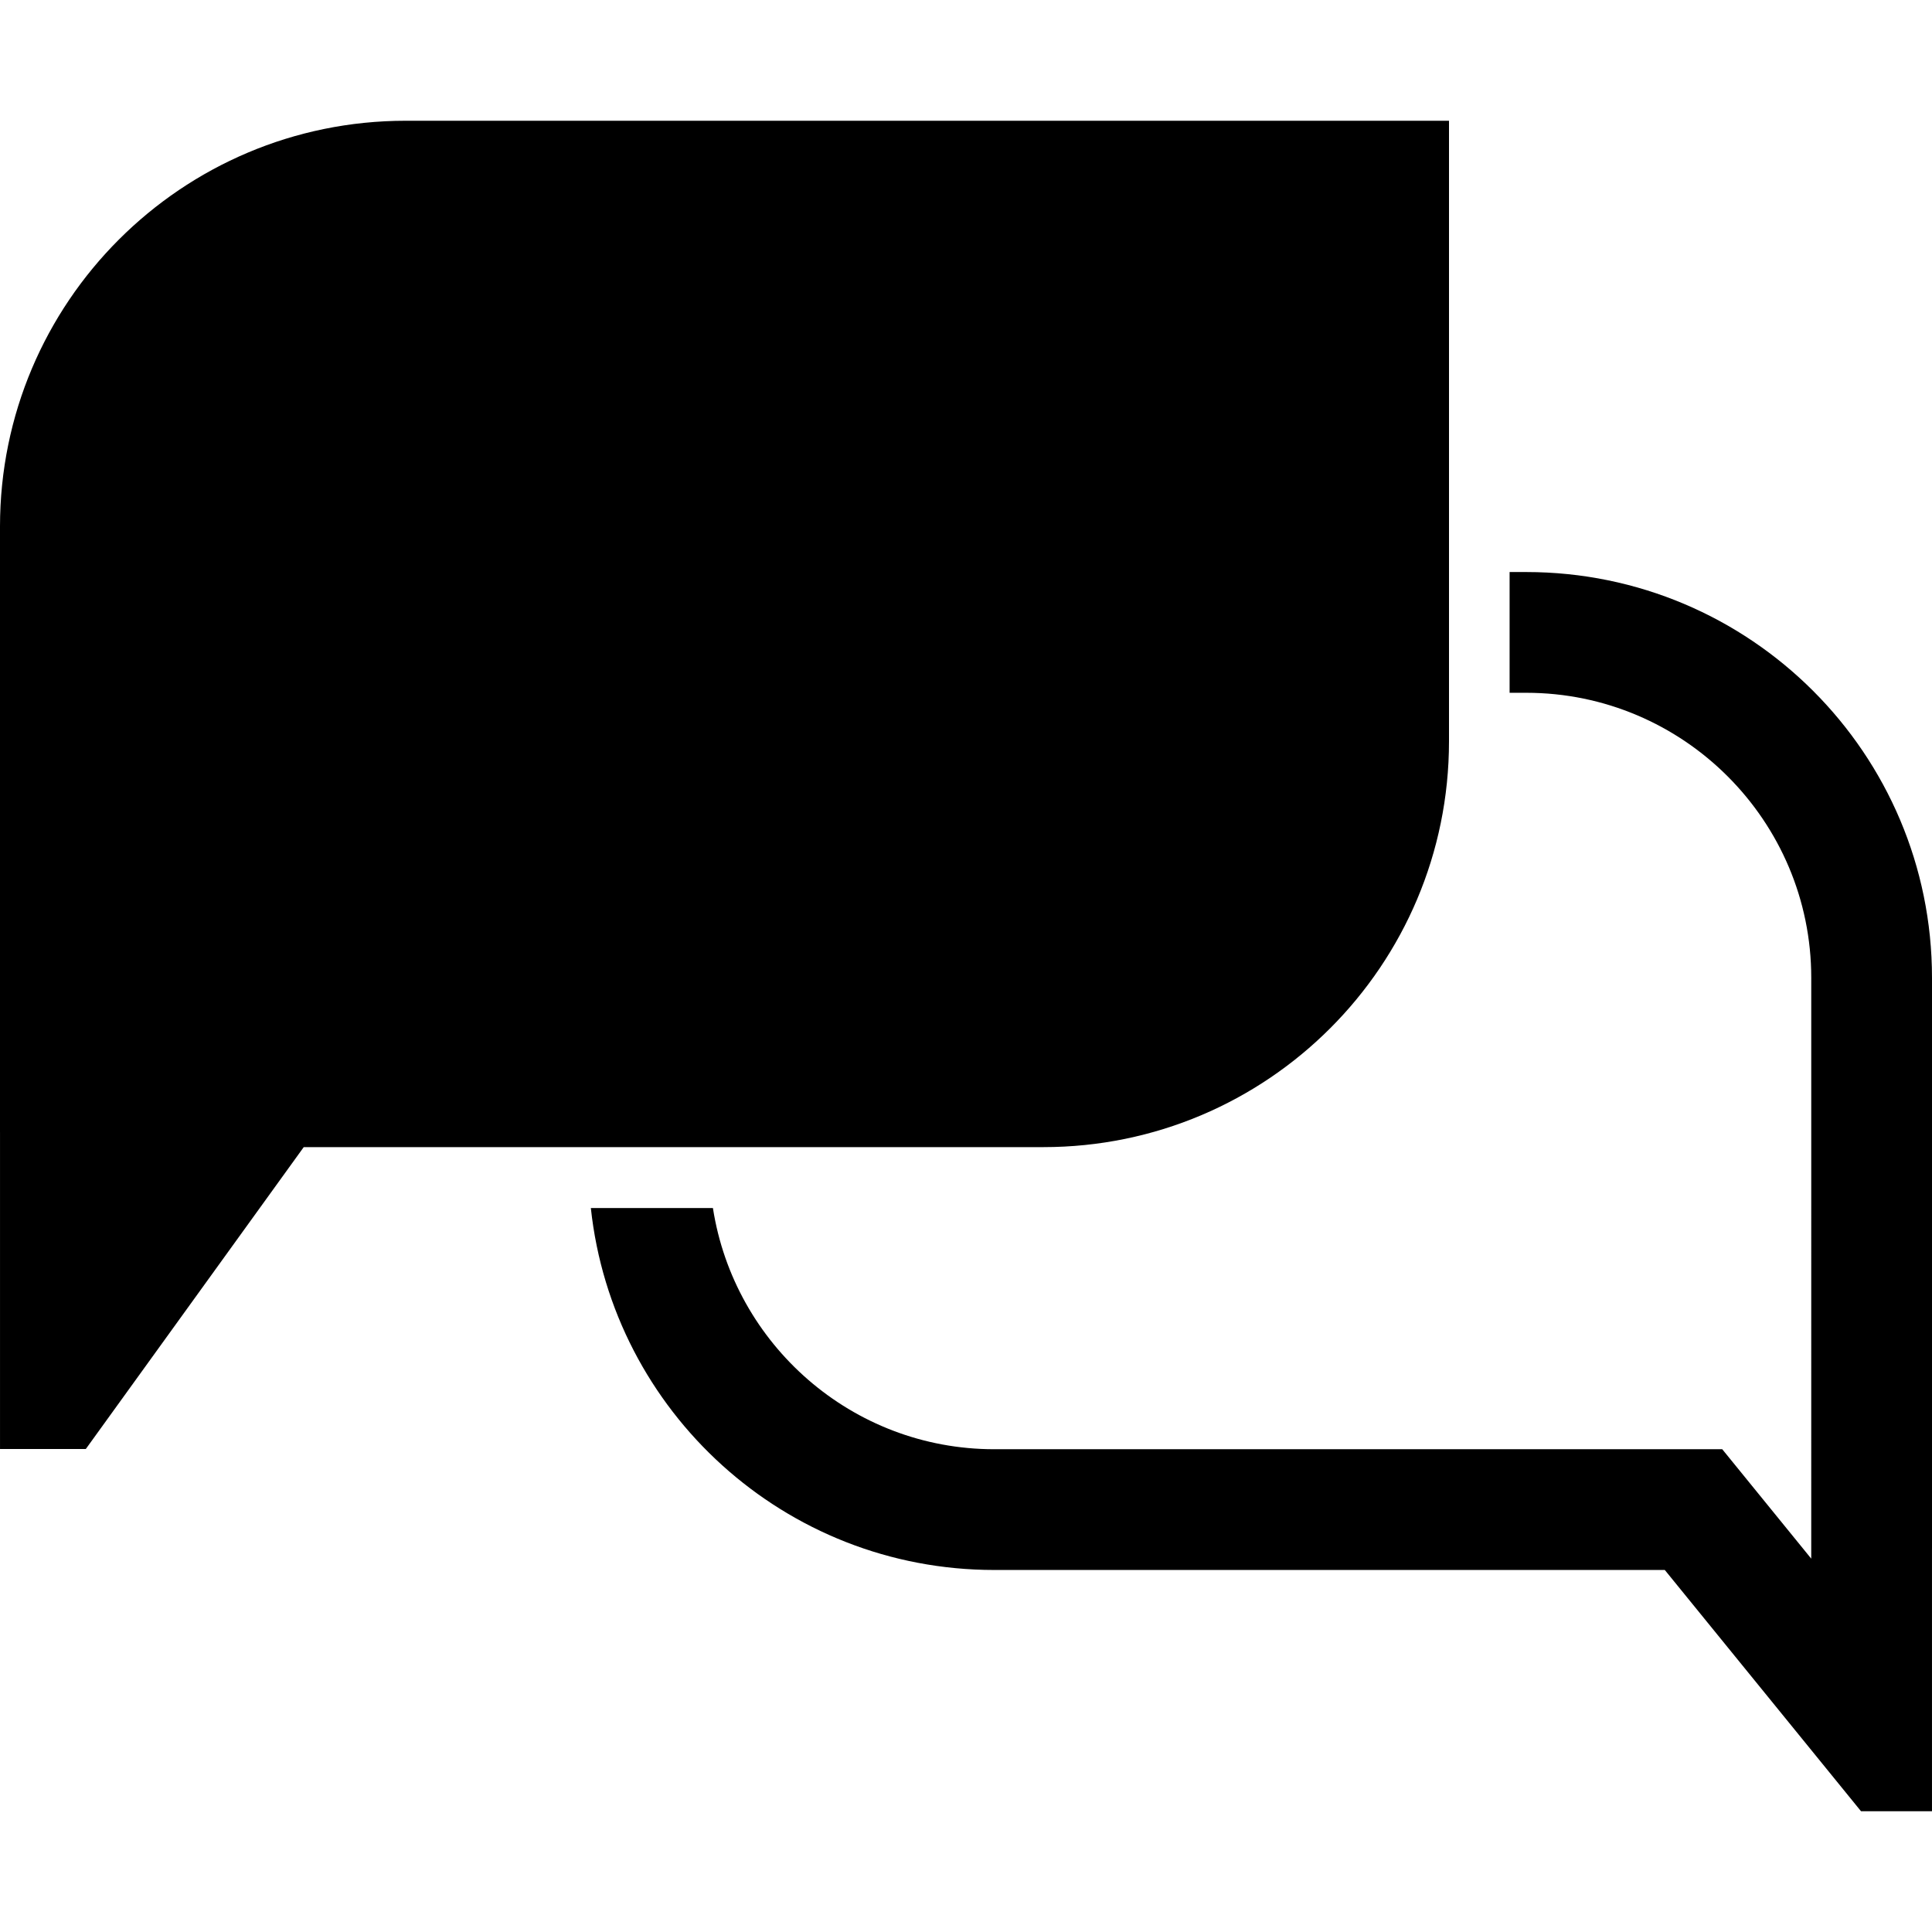
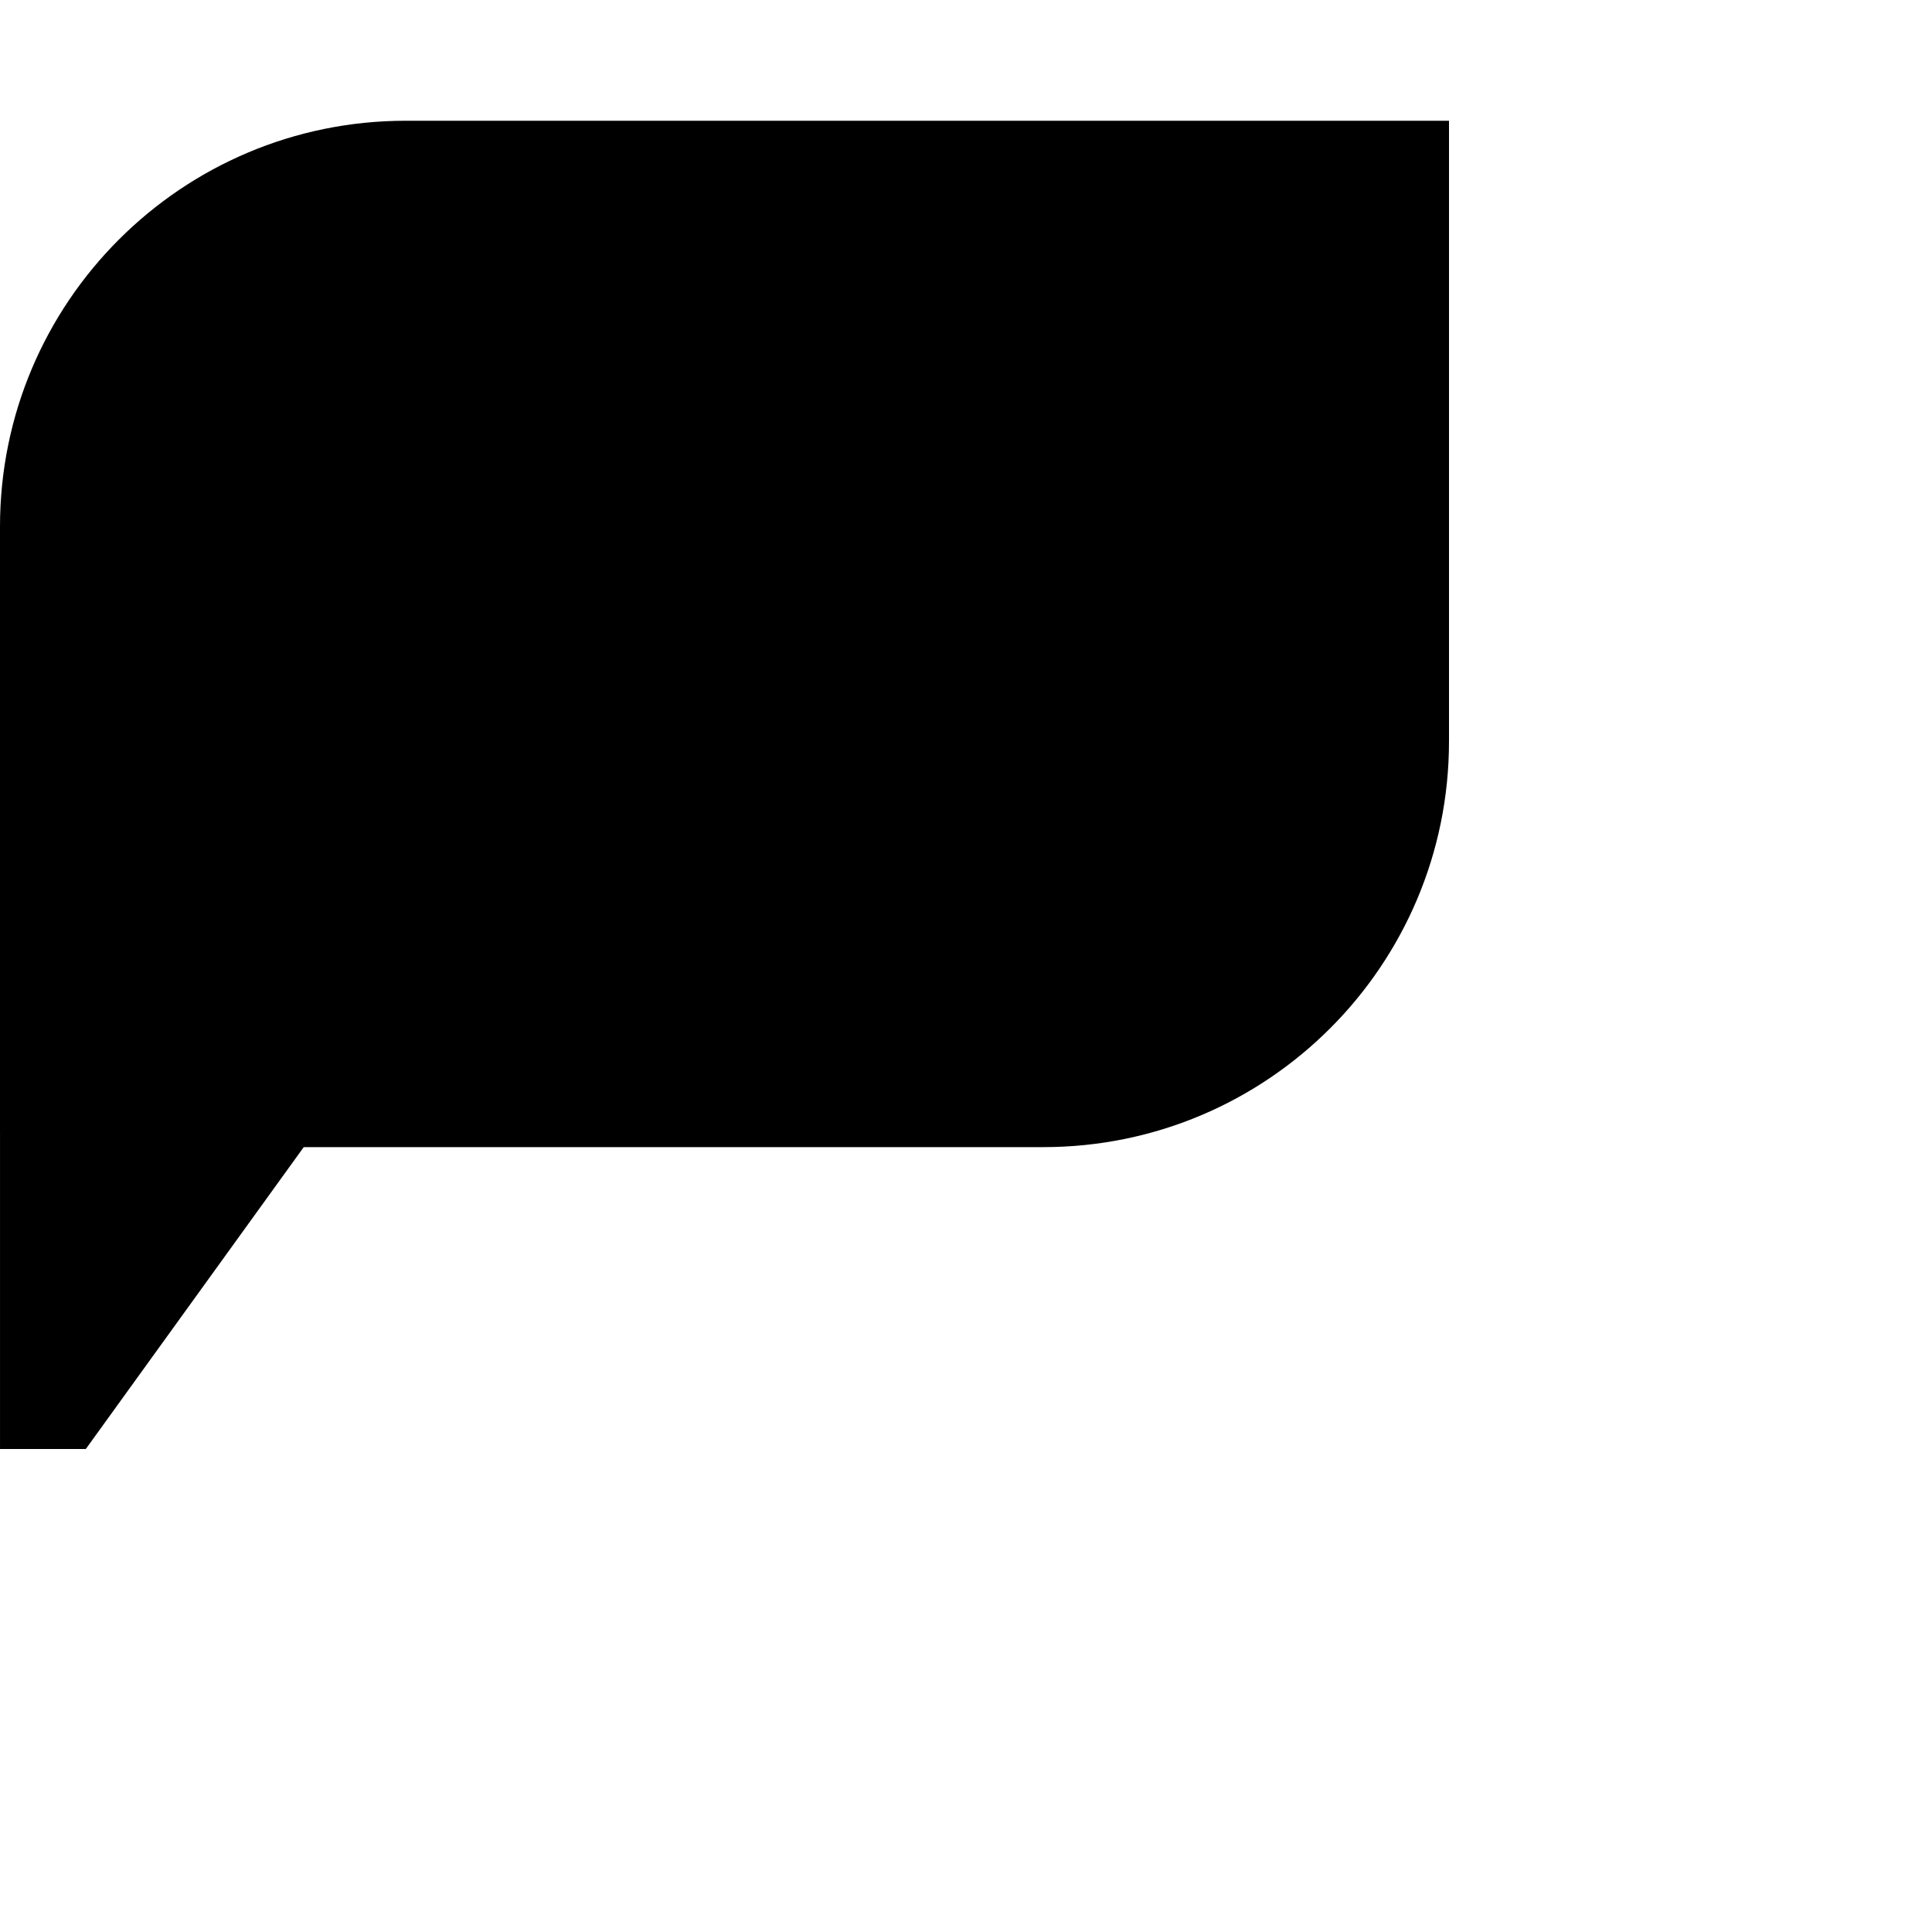
<svg xmlns="http://www.w3.org/2000/svg" version="1.1" id="Ebene_1" x="0px" y="0px" width="128px" height="128px" viewBox="0 0 128 128" enable-background="new 0 0 128 128" xml:space="preserve">
  <g>
    <path d="M69.121,76C83.967,76,96,63.965,96,49.115V8H26.881C12.035,8,0,20.038,0,34.884v40.127h0.001V96h5.684l14.438-20H69.121z" />
-     <path d="M101.115,37.899h-1.1v8h1.1c10.413,0,18.885,8.471,18.885,18.884l-0.001,37.81v0.672l-3.495-4.298l-2.401-2.952h-3.806   H65.869c-9.422,0-17.231-6.944-18.636-15.979h-8.088c1.449,13.482,12.858,23.979,26.724,23.979h44.428l13,15.984h4.702v-17.406H128   v-37.81C128,49.938,115.963,37.899,101.115,37.899z" />
  </g>
</svg>